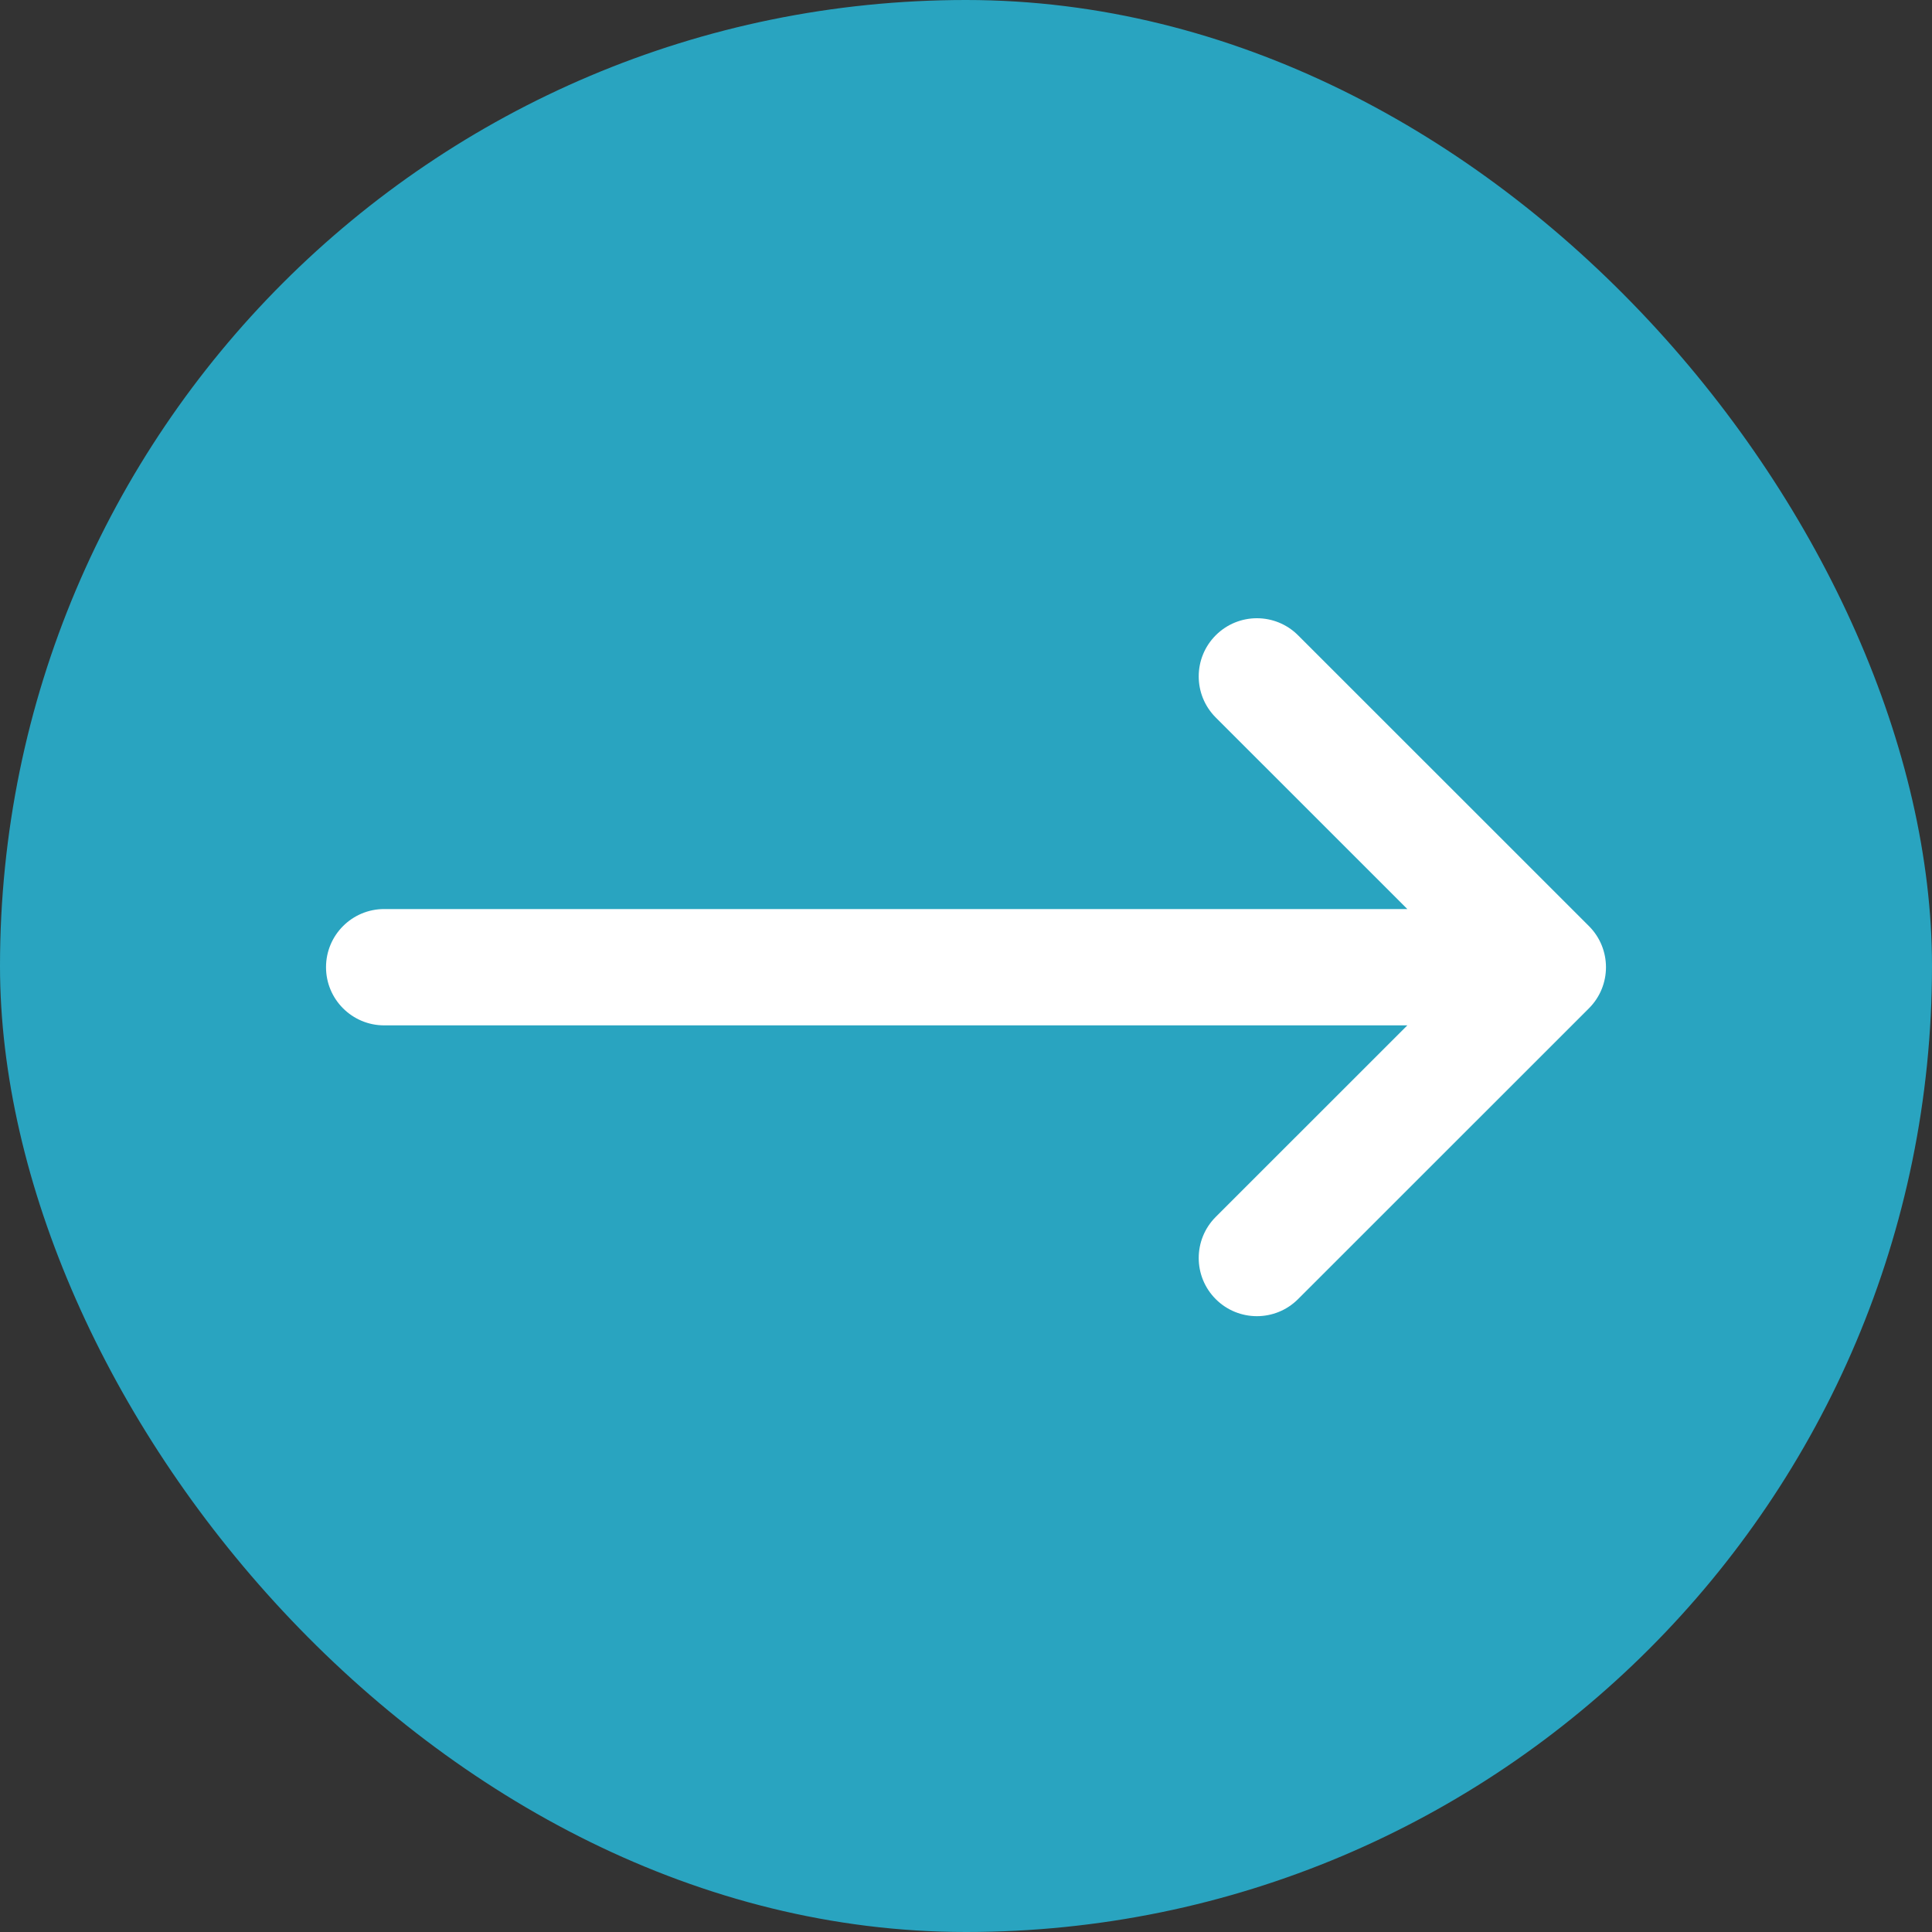
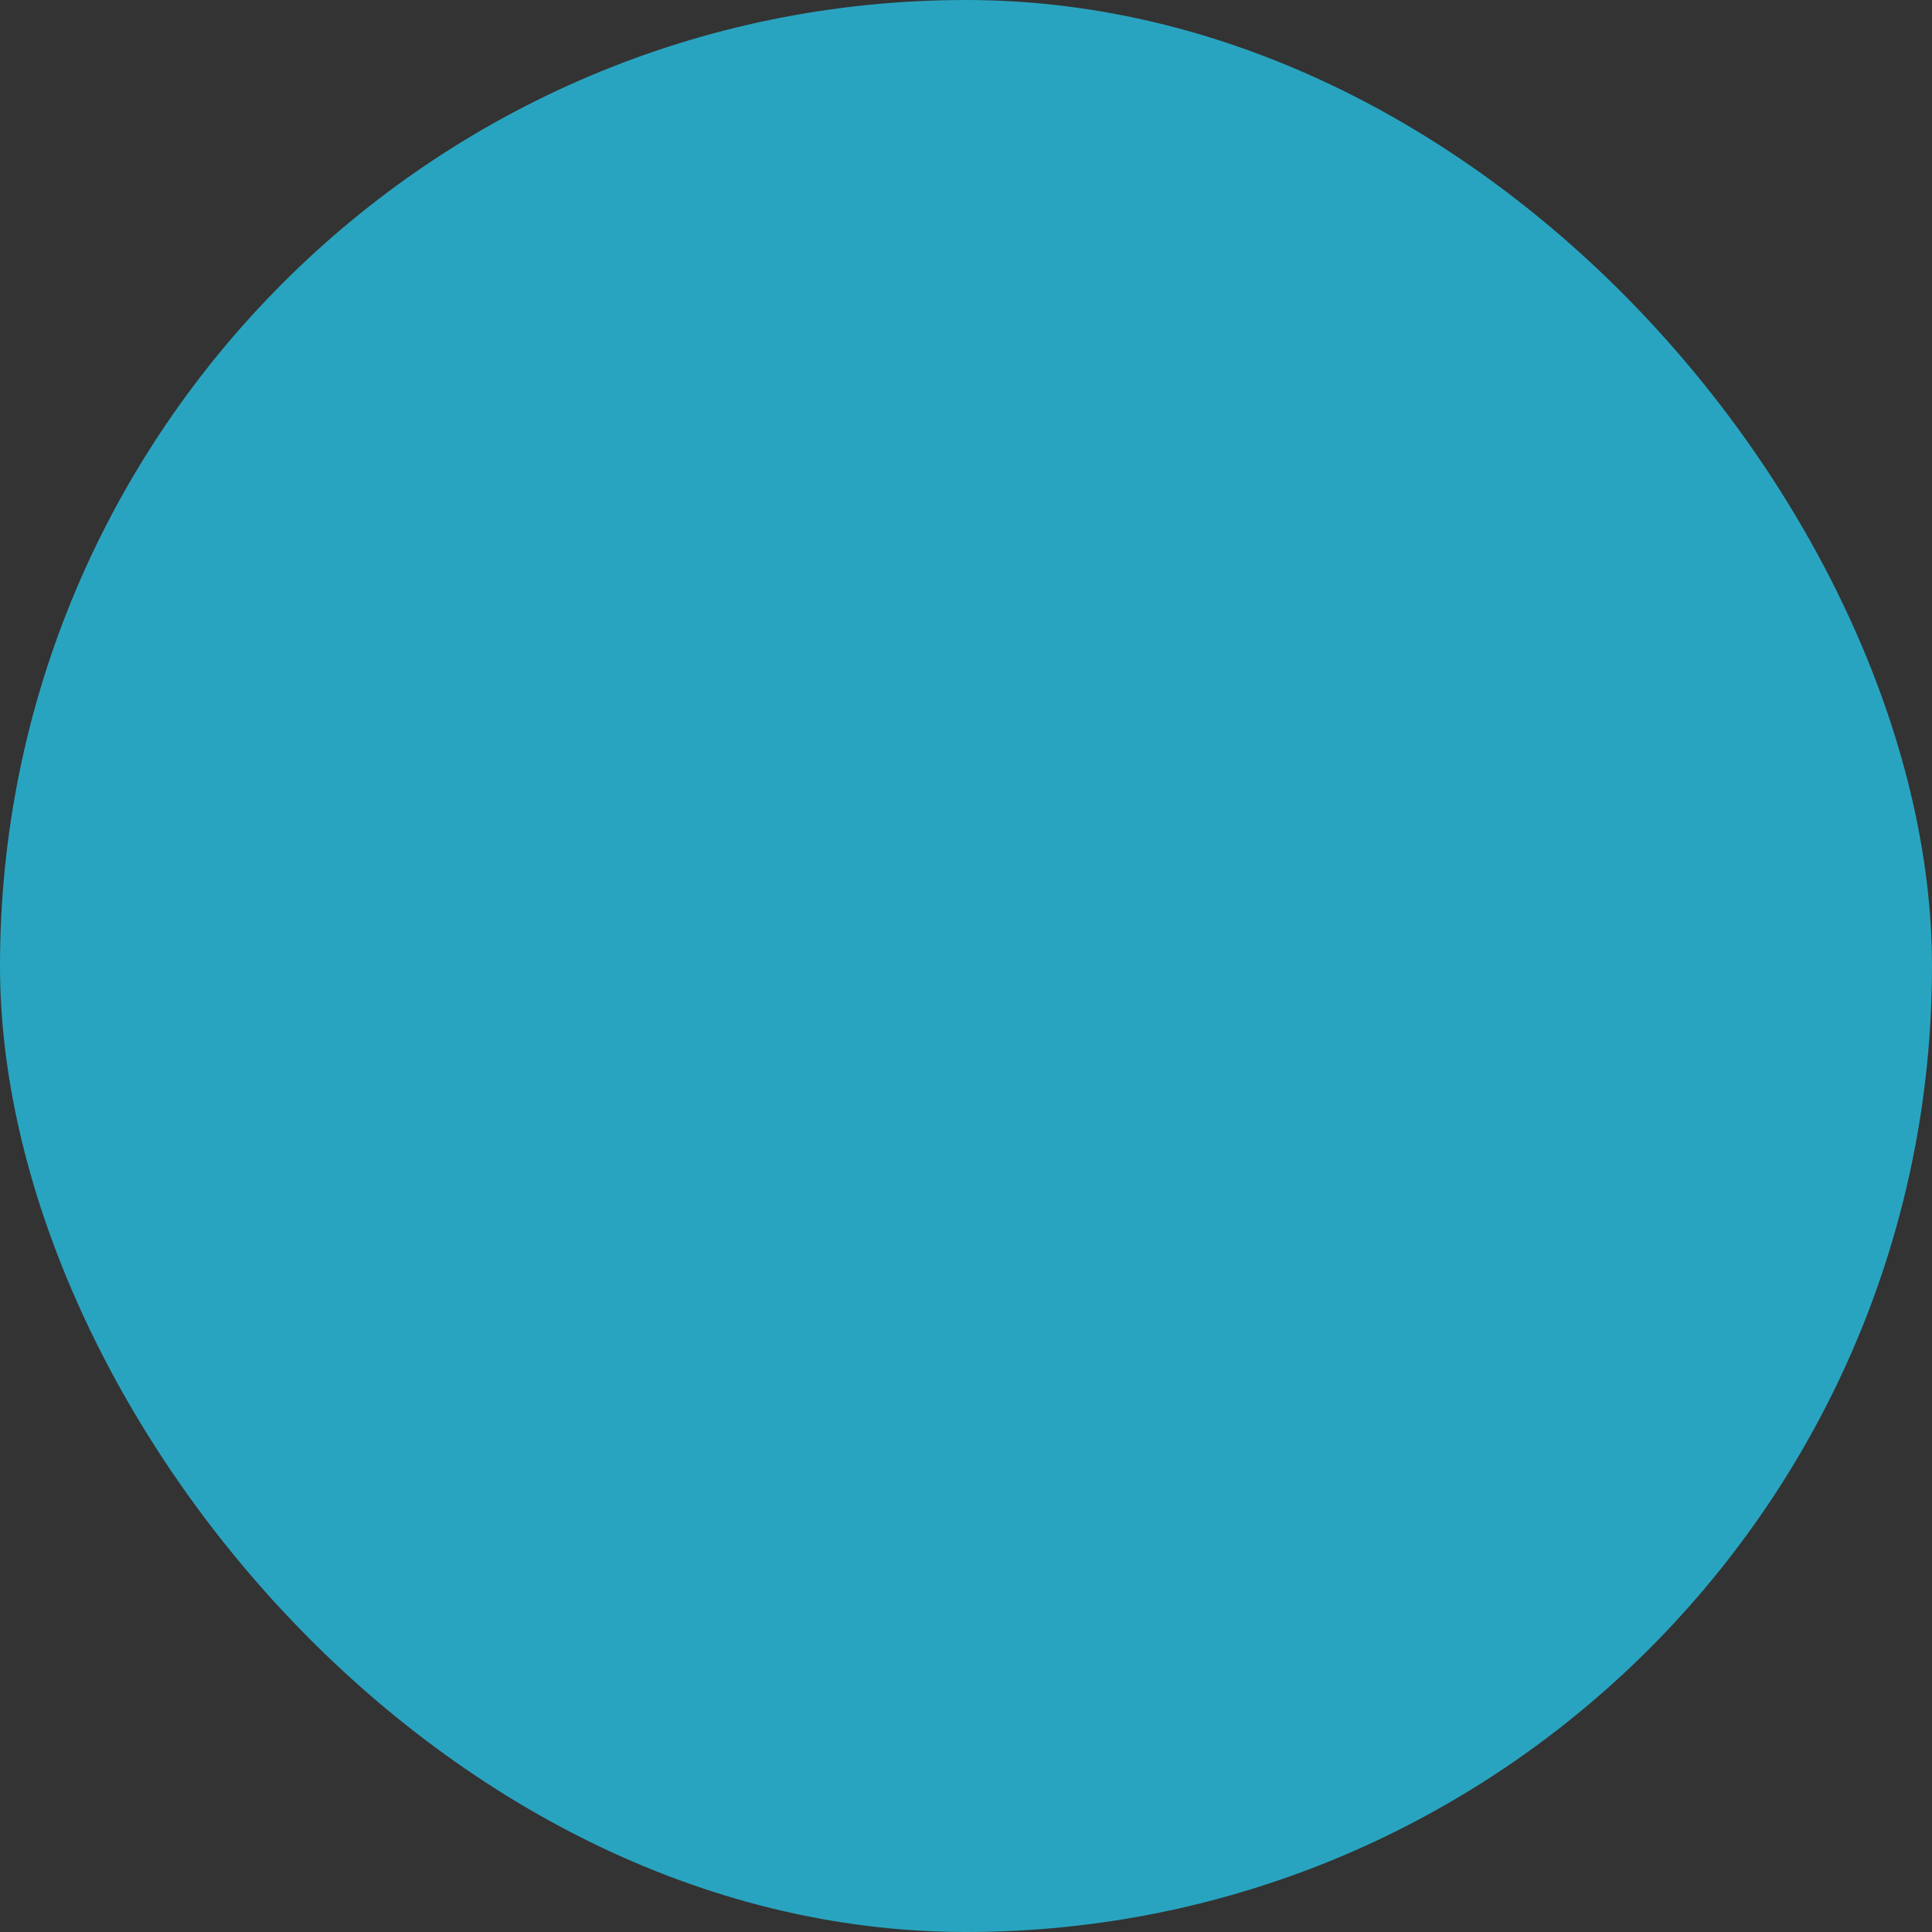
<svg xmlns="http://www.w3.org/2000/svg" width="800" height="800" viewBox="0 0 800 800" fill="none">
  <rect x="0" y="0" width="800" height="800" fill="#333333" stroke="none" />
  <rect width="800" height="800" rx="400" fill="#29A4C0" />
-   <path d="M159.091 424.583H582.75L503.42 503.888C494.011 513.292 494.011 528.541 503.42 537.947C508.124 542.648 514.289 545 520.455 545C526.621 545 532.787 542.648 537.489 537.945L657.944 417.528C667.352 408.125 667.352 392.875 657.944 383.47L537.489 263.053C528.082 253.649 512.828 253.649 503.42 263.053C494.011 272.457 494.011 287.706 503.42 297.112L582.75 376.416H159.091C145.786 376.416 135 387.199 135 400.5C135 413.8 145.786 424.583 159.091 424.583Z" fill="white" />
</svg>